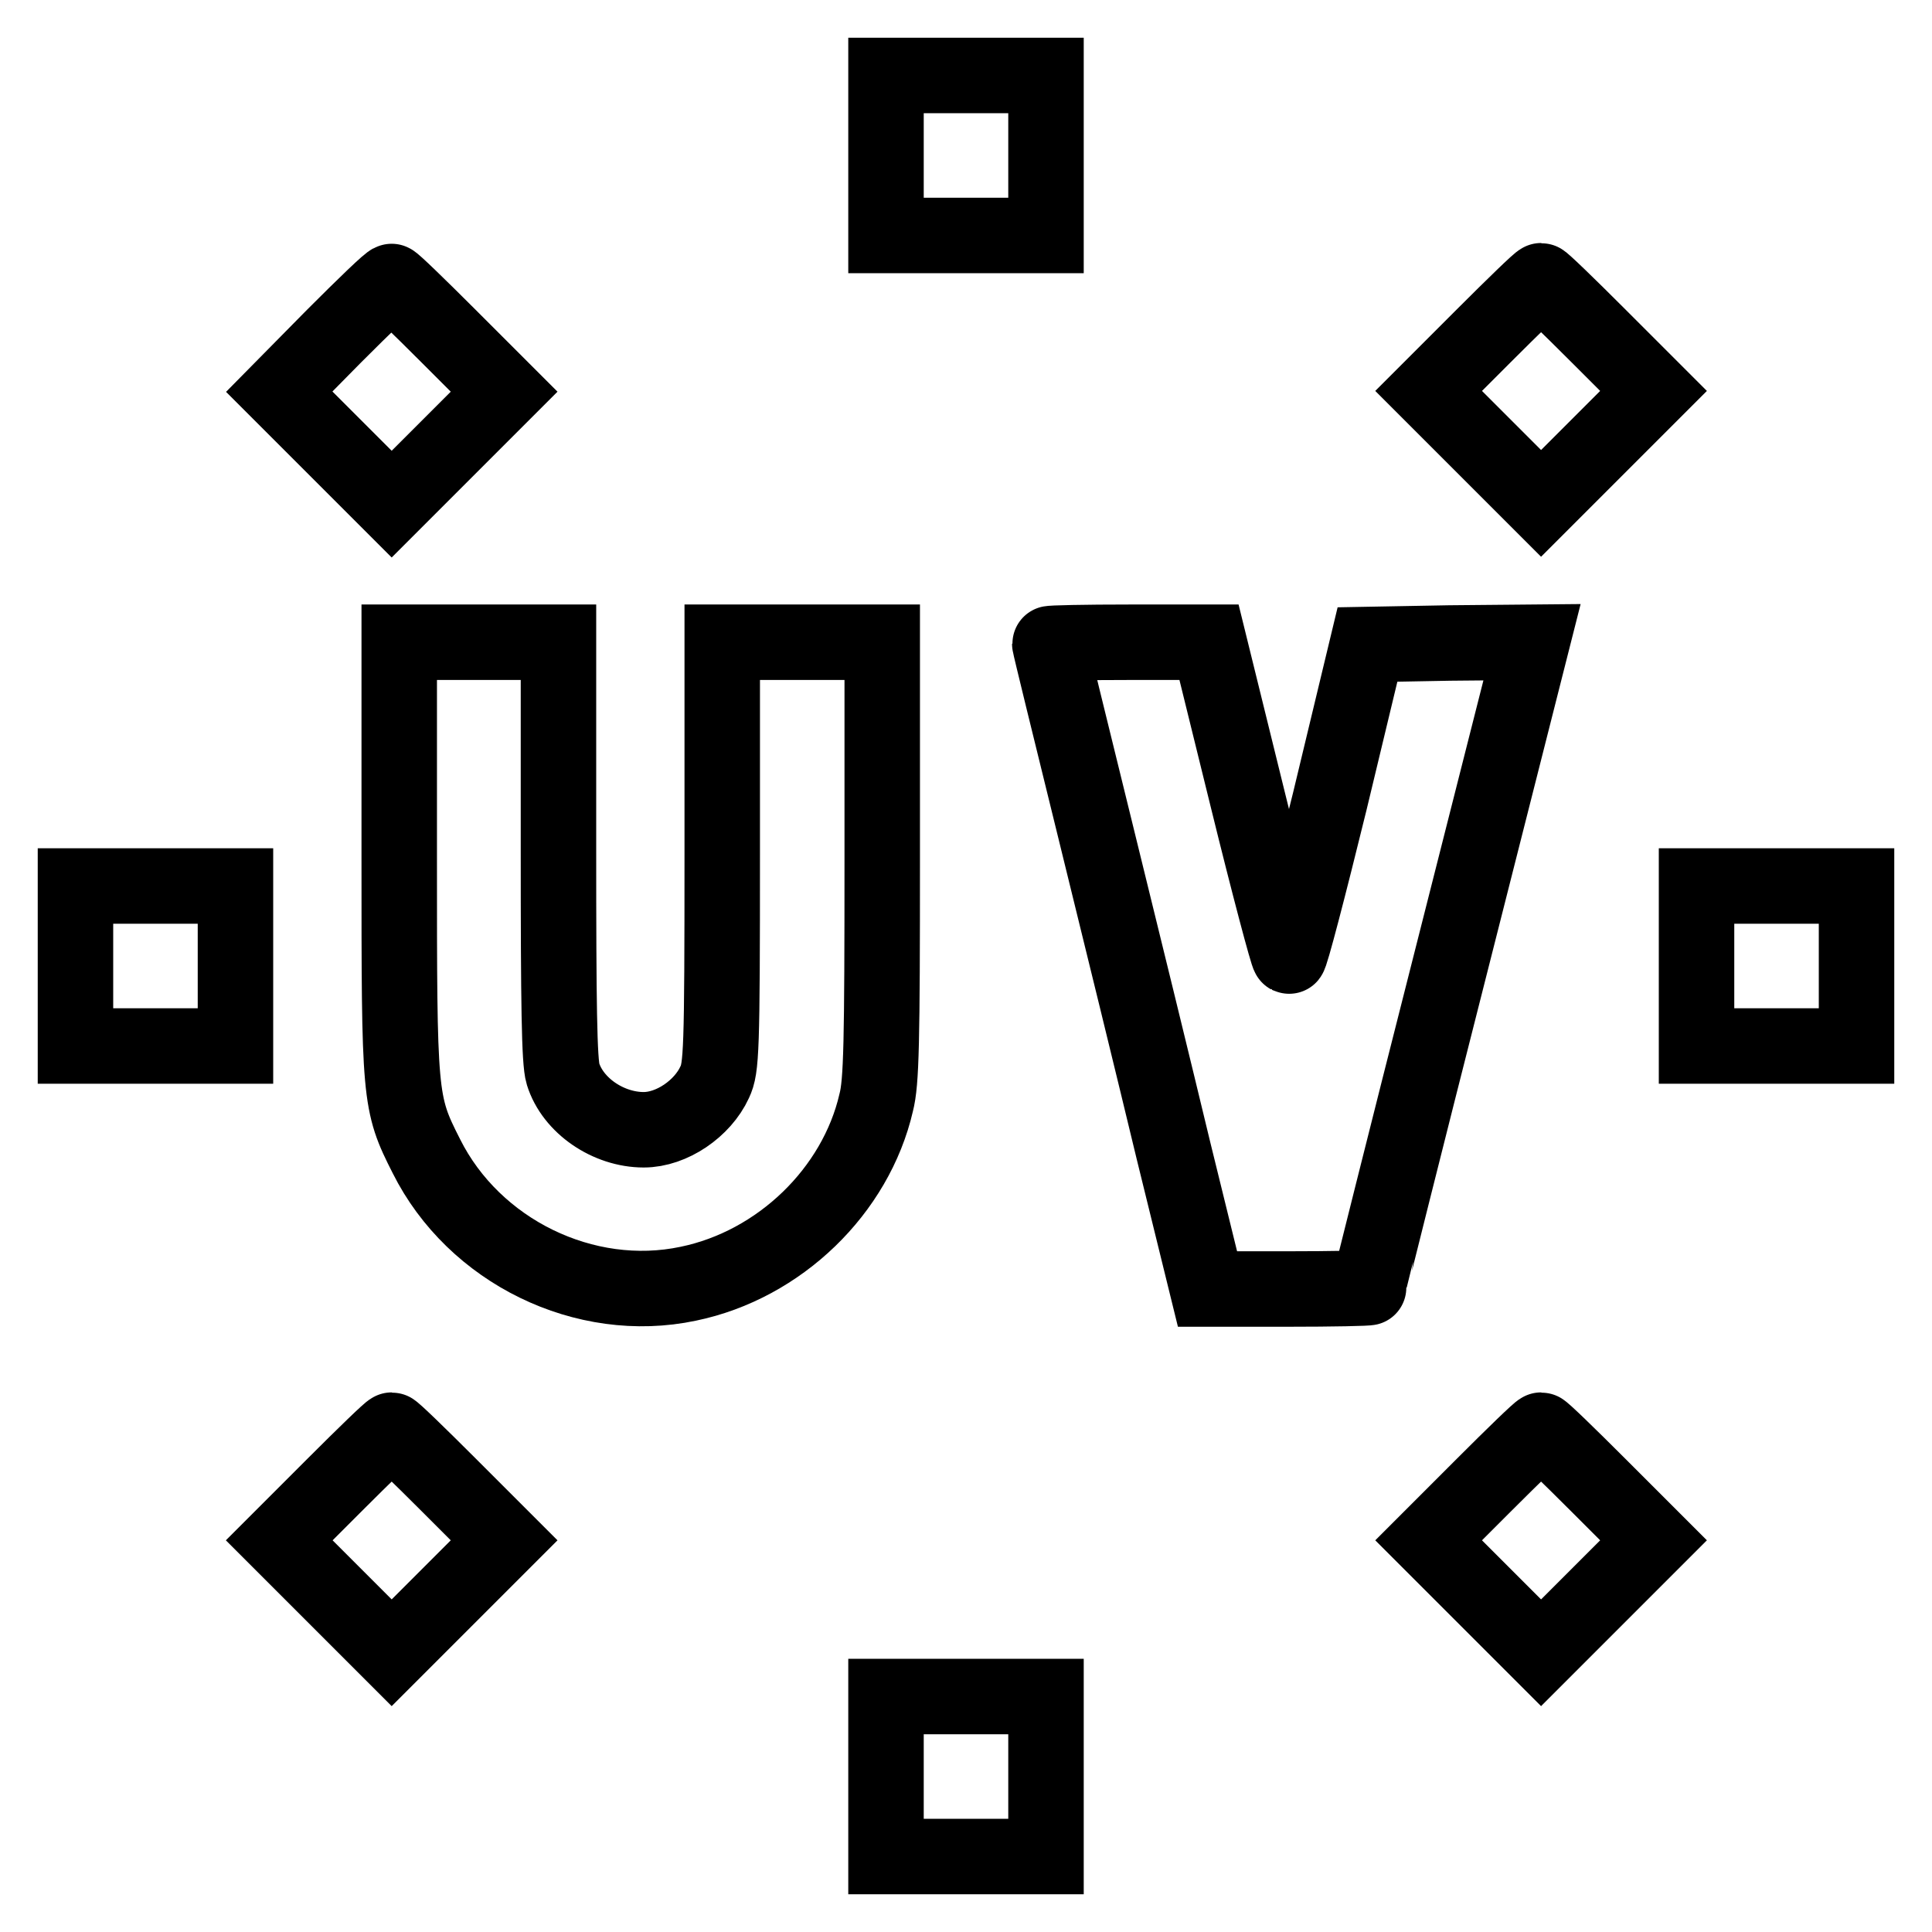
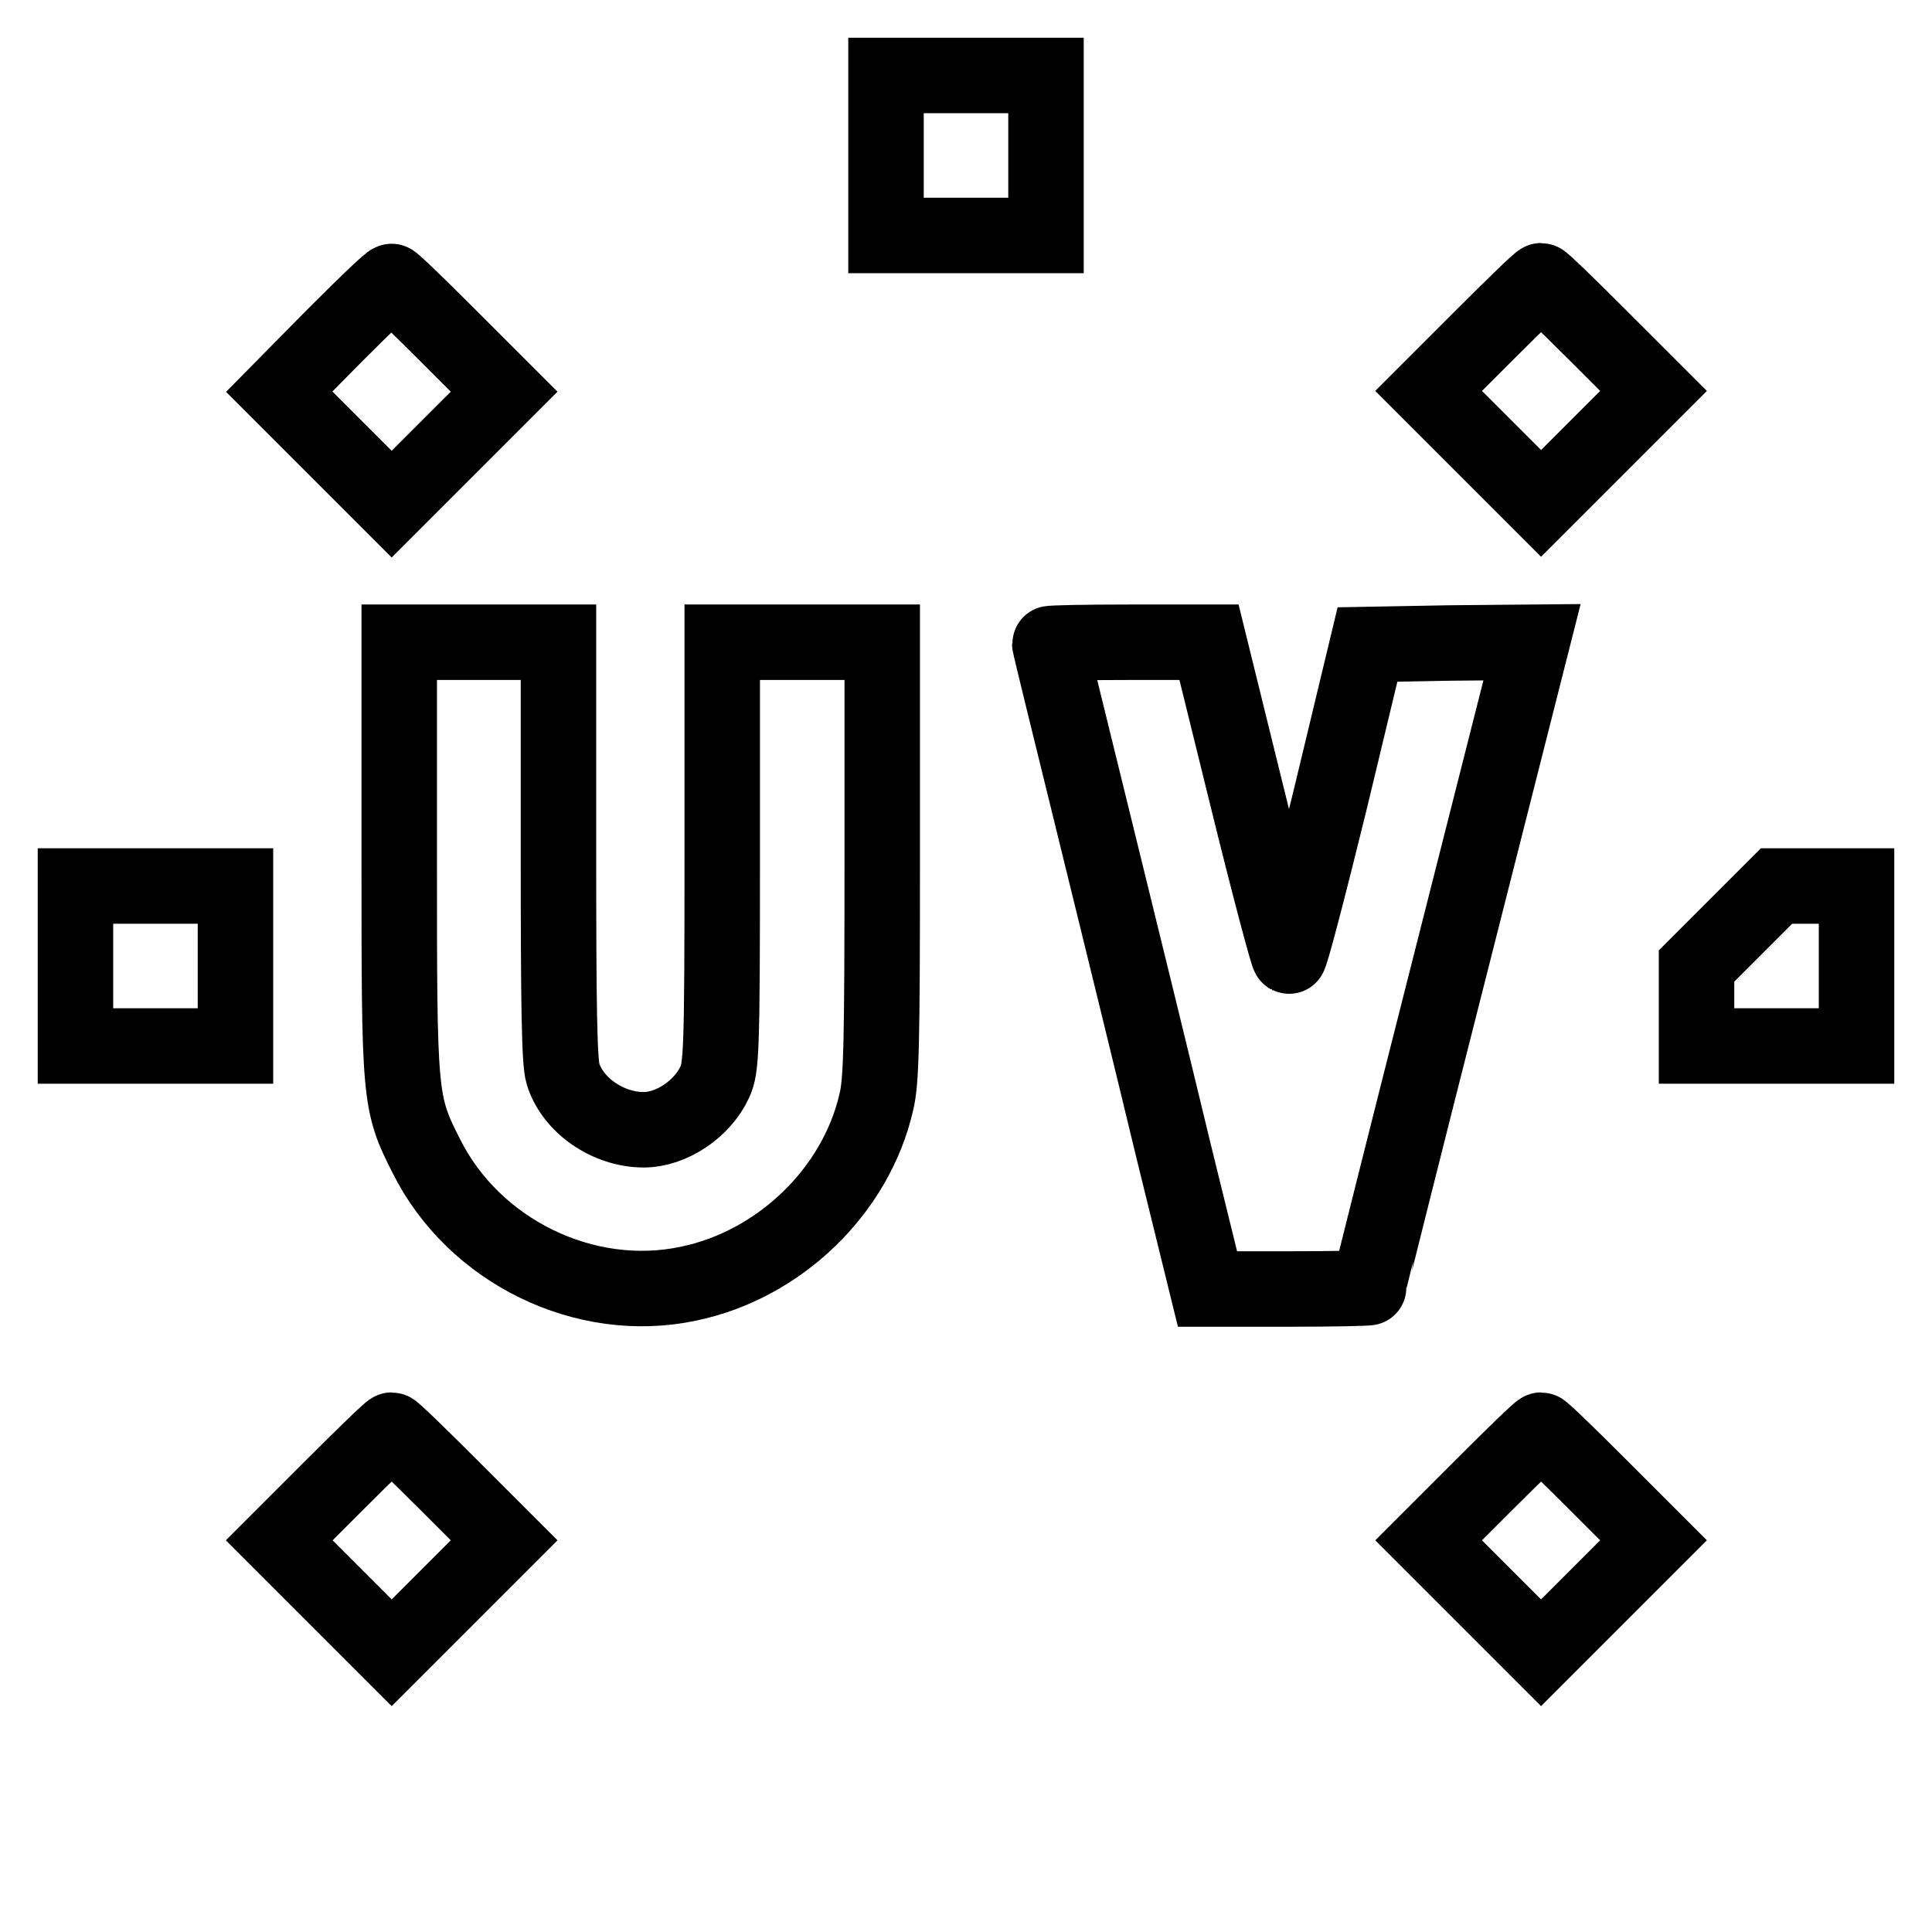
<svg xmlns="http://www.w3.org/2000/svg" version="1.1" x="0px" y="0px" viewBox="0 0 256 256" enable-background="new 0 0 256 256" xml:space="preserve">
  <g>
    <g>
      <g>
        <path stroke-width="10" fill-opacity="0" stroke="#000000" d="M117.4,20.6v10.6H128h10.6V20.6V10H128h-10.6V20.6z" />
        <path stroke-width="10" fill-opacity="0" stroke="#000000" d="M44.3,44.5L37,51.9l7.5,7.5l7.4,7.4l7.4-7.4l7.5-7.5l-7.3-7.3c-4-4-7.4-7.3-7.6-7.3C51.7,37.2,48.3,40.5,44.3,44.5z" />
        <path stroke-width="10" fill-opacity="0" stroke="#000000" d="M196.6,44.5l-7.3,7.3l7.5,7.5l7.4,7.4l7.4-7.4l7.5-7.5l-7.3-7.3c-4-4-7.4-7.3-7.6-7.3S200.6,40.5,196.6,44.5z" />
        <path stroke-width="10" fill-opacity="0" stroke="#000000" d="M52.9,113.5c0,32,0,32.6,3.6,39.7c6.3,12.6,21,19.8,34.7,16.9c12.1-2.5,22.2-12.3,24.9-24c0.7-2.7,0.8-8,0.8-32.2V85.1h-10.6H95.7v28.1c0,26.2-0.1,28.3-1,30.2c-1.6,3.5-5.7,6.3-9.4,6.3c-4.7,0-9.4-3.2-10.7-7.4c-0.5-1.6-0.6-9.3-0.6-29.7V85.1H63.5H52.9L52.9,113.5L52.9,113.5z" />
        <path stroke-width="10" fill-opacity="0" stroke="#000000" d="M139.1,85.3c0,0.2,2.7,11.2,6,24.6c3.3,13.4,8,32.6,10.4,42.6l4.5,18.3h10.7c5.8,0,10.7-0.1,10.7-0.2c0-0.1,4.8-19.3,10.8-42.9L203,85.1l-10.9,0.1l-10.9,0.2l-5,20.8c-2.8,11.4-5.2,20.6-5.4,20.5c-0.2-0.1-2.7-9.5-5.5-20.9l-5.1-20.7h-10.5C143.8,85.1,139.1,85.2,139.1,85.3z" />
        <path stroke-width="10" fill-opacity="0" stroke="#000000" d="M10,128v10.6h10.6h10.6V128v-10.6H20.6H10V128z" />
-         <path stroke-width="10" fill-opacity="0" stroke="#000000" d="M224.8,128v10.6h10.6H246V128v-10.6h-10.6h-10.6L224.8,128L224.8,128z" />
+         <path stroke-width="10" fill-opacity="0" stroke="#000000" d="M224.8,128v10.6h10.6H246V128v-10.6h-10.6L224.8,128L224.8,128z" />
        <path stroke-width="10" fill-opacity="0" stroke="#000000" d="M44.3,196.8l-7.3,7.3l7.5,7.5l7.4,7.4l7.4-7.4l7.5-7.5l-7.3-7.3c-4-4-7.4-7.3-7.6-7.3C51.7,189.5,48.3,192.8,44.3,196.8z" />
        <path stroke-width="10" fill-opacity="0" stroke="#000000" d="M196.6,196.8l-7.3,7.3l7.5,7.5l7.4,7.4l7.4-7.4l7.5-7.5l-7.3-7.3c-4-4-7.4-7.3-7.6-7.3S200.6,192.8,196.6,196.8z" />
-         <path stroke-width="10" fill-opacity="0" stroke="#000000" d="M117.4,235.4V246H128h10.6v-10.6v-10.6H128h-10.6V235.4z" />
      </g>
    </g>
  </g>
</svg>